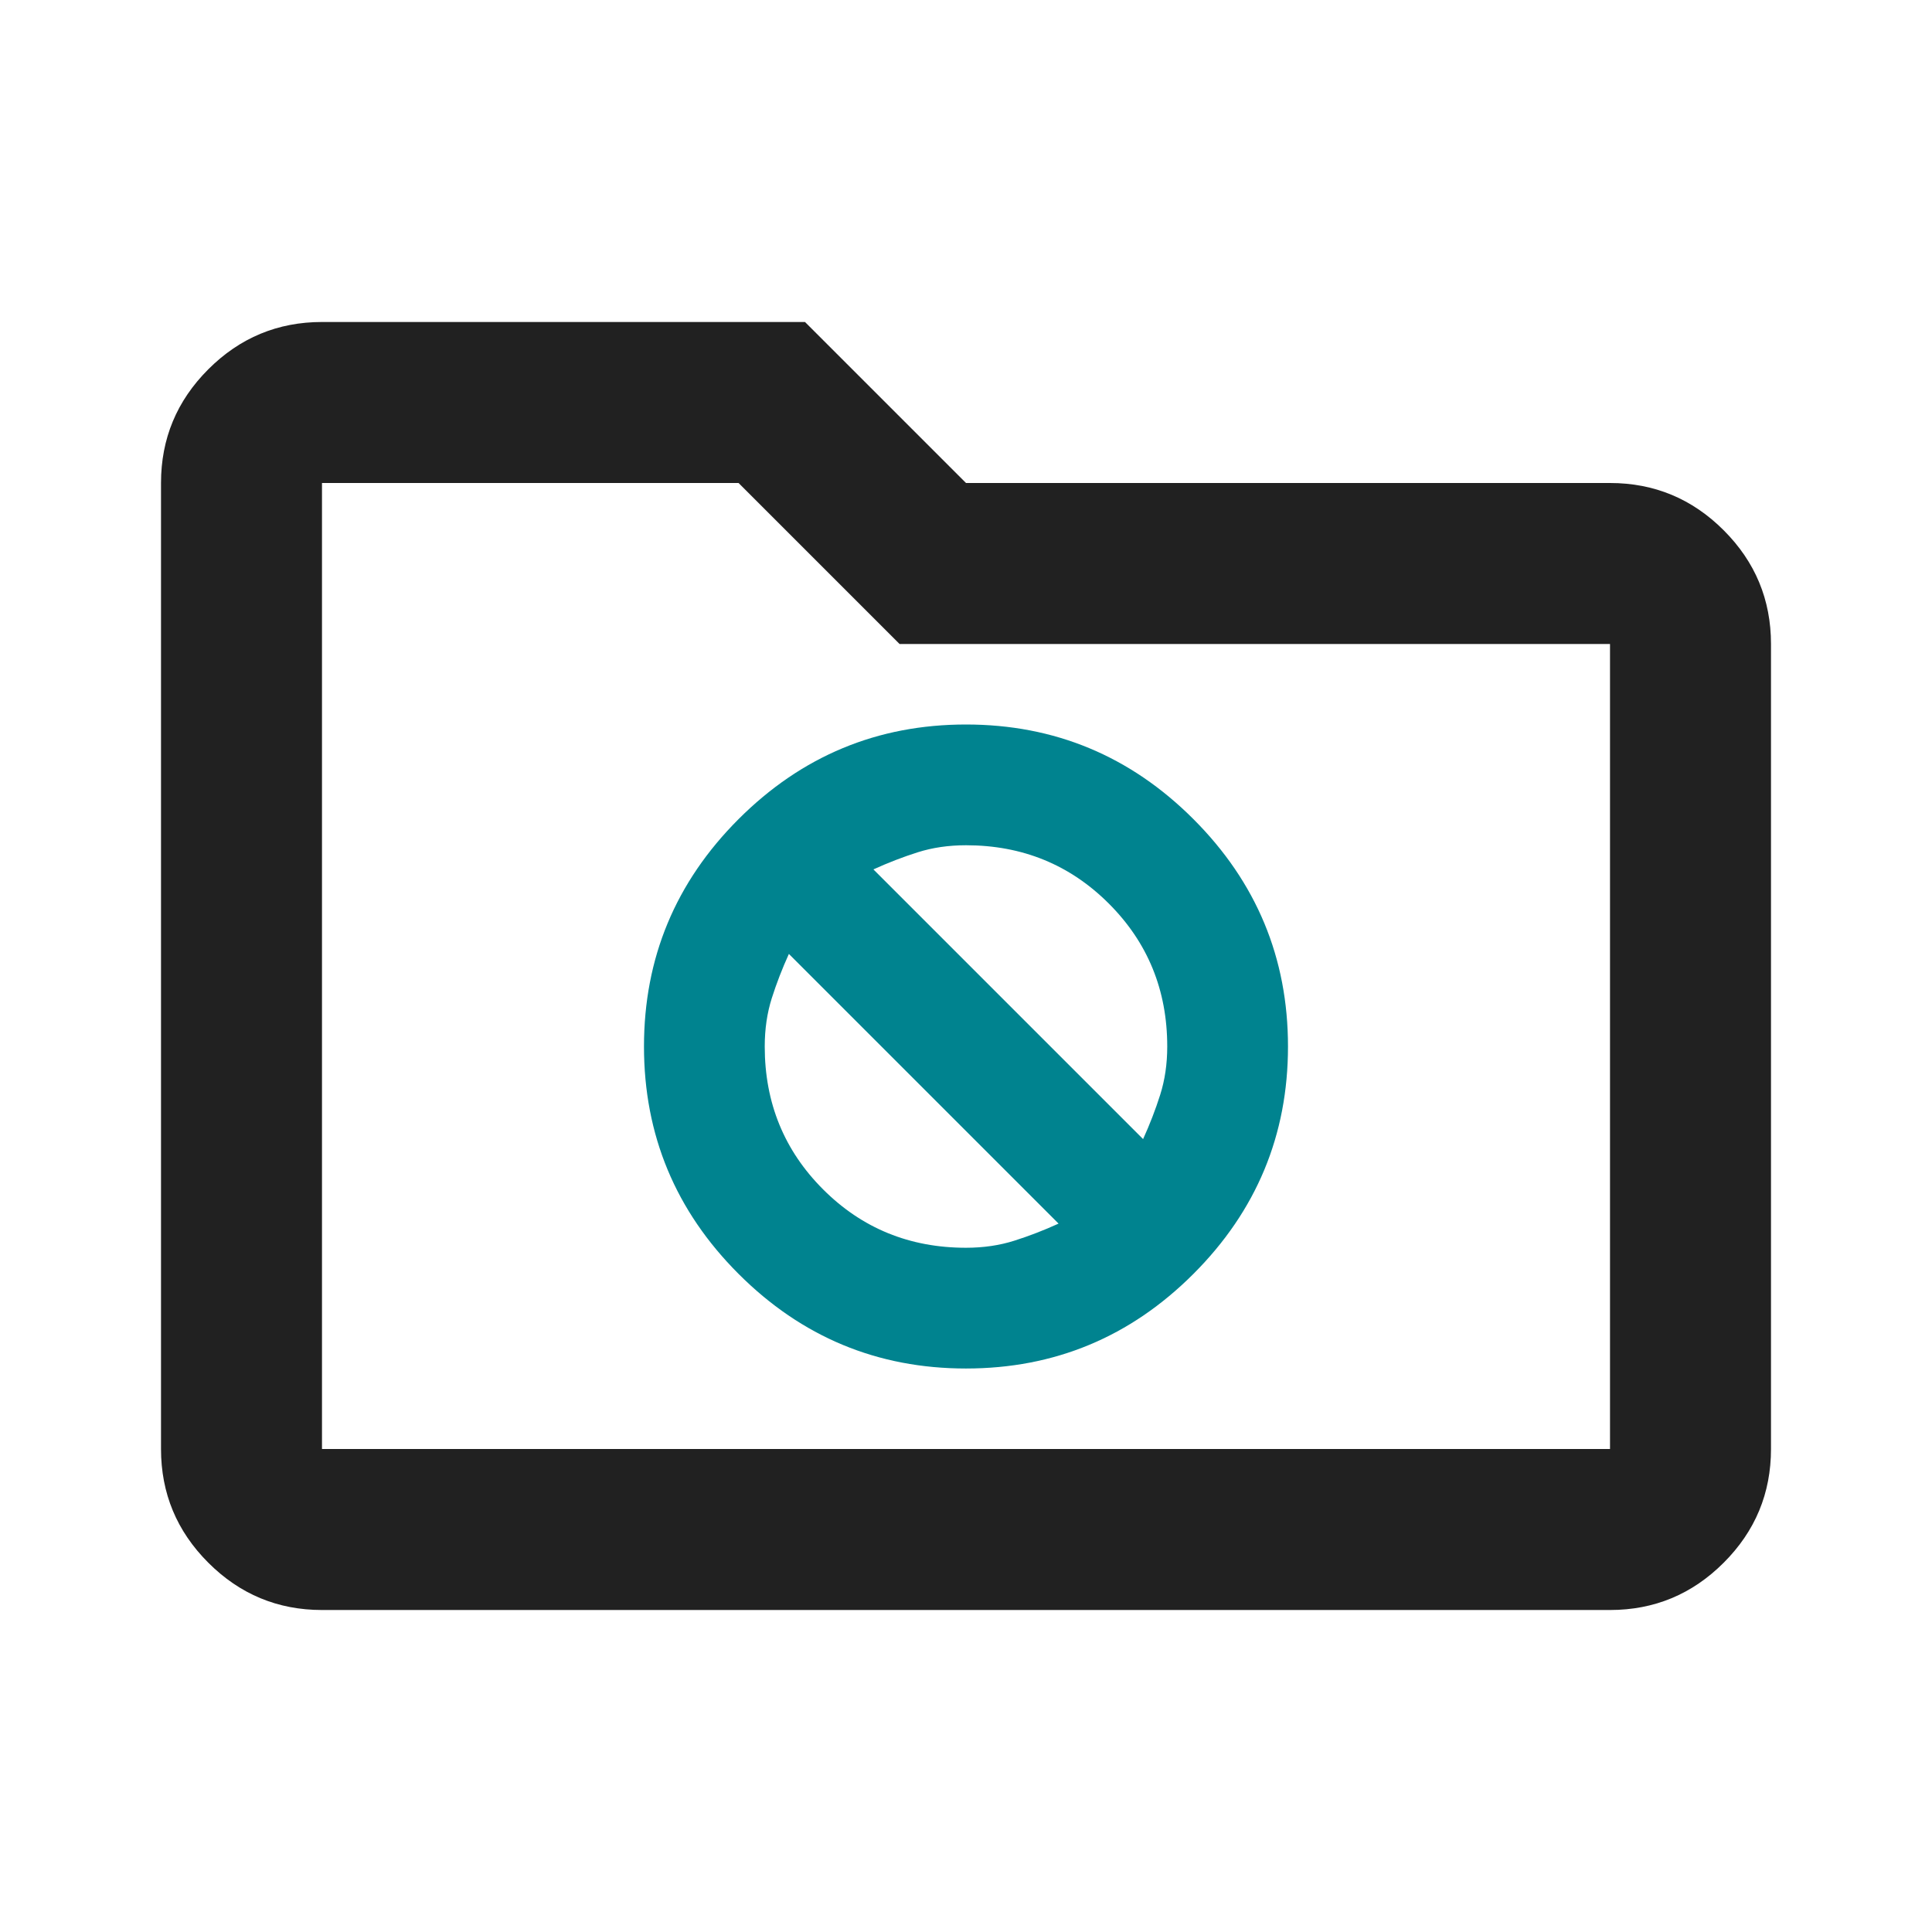
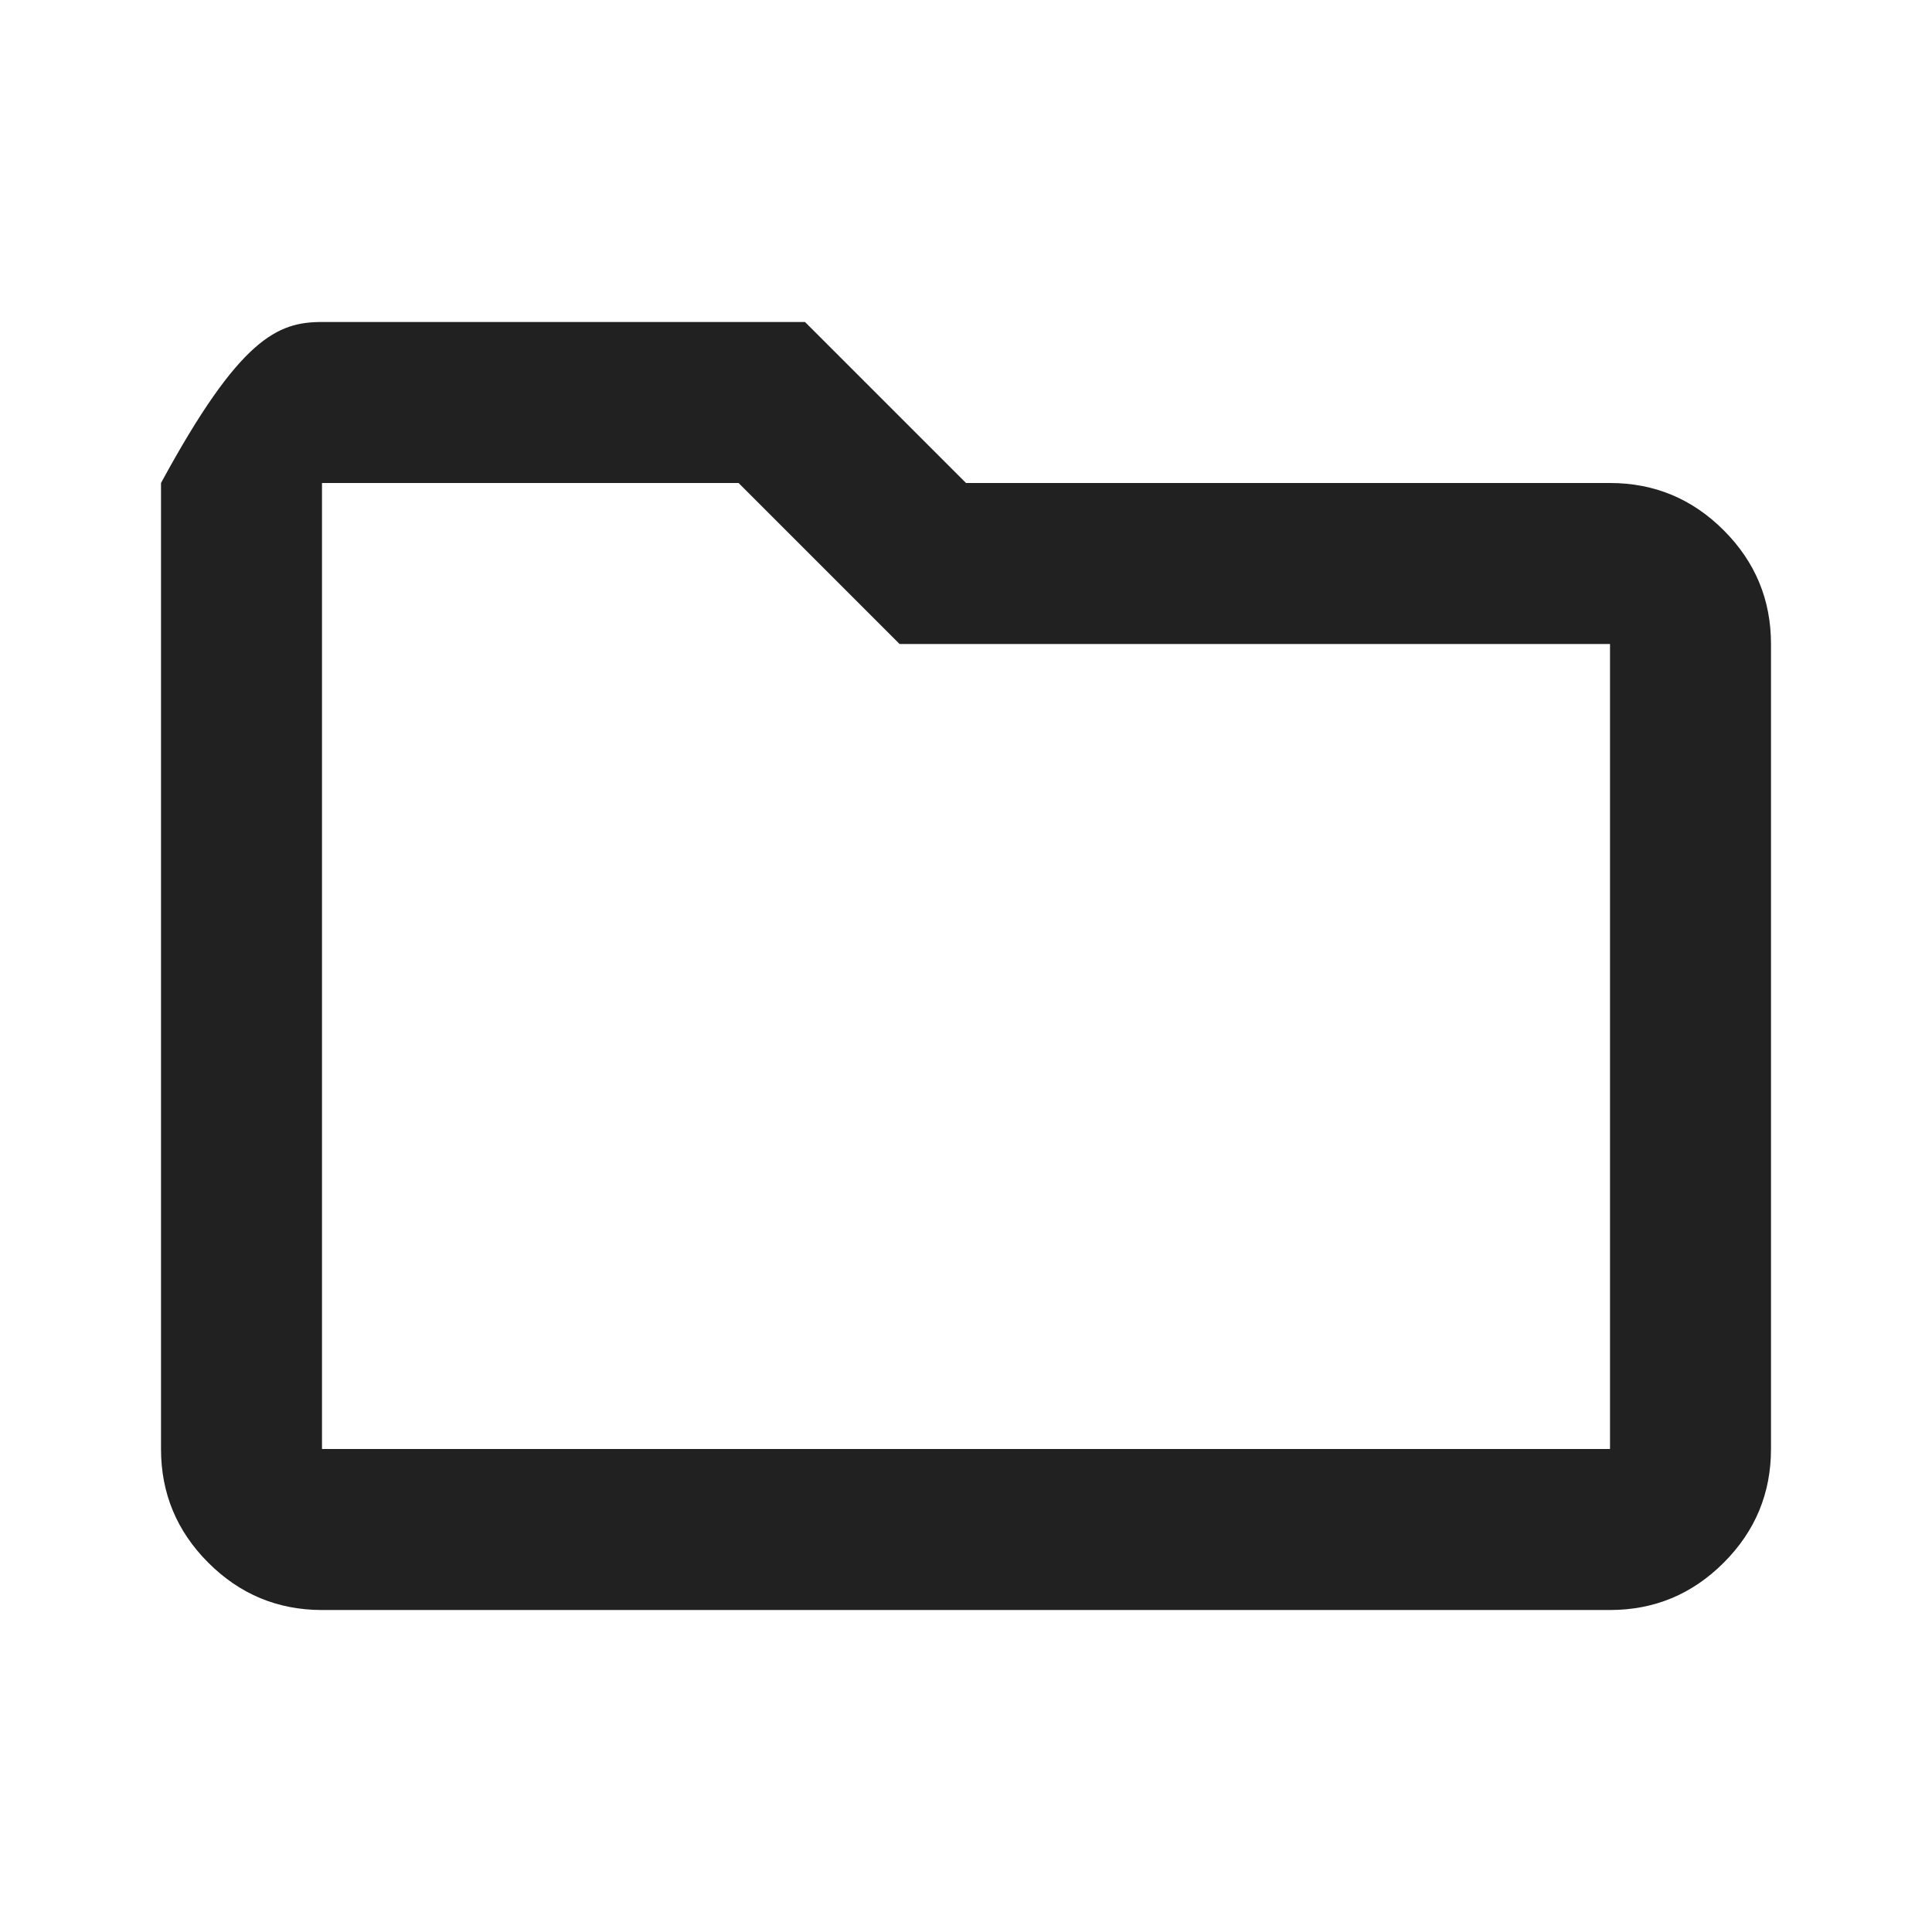
<svg xmlns="http://www.w3.org/2000/svg" preserveAspectRatio="none" width="100%" height="100%" overflow="visible" style="display: block;" viewBox="0 0 80 80" fill="none">
  <g id="folder_limited_24dp_000_FILL0_wght400_GRAD0_opsz24 2">
-     <path id="Vector" d="M13.333 66.667C11.5 66.667 9.931 66.014 8.625 64.708C7.319 63.403 6.667 61.833 6.667 60V20C6.667 18.167 7.319 16.597 8.625 15.292C9.931 13.986 11.5 13.333 13.333 13.333H33.333L40 20H66.667C68.5 20 70.07 20.653 71.375 21.958C72.681 23.264 73.333 24.833 73.333 26.667V60C73.333 61.833 72.681 63.403 71.375 64.708C70.07 66.014 68.5 66.667 66.667 66.667H13.333ZM13.333 60H66.667V26.667H37.25L30.583 20H13.333V60Z" fill="#212121" />
-     <path id="Exclude" d="M39.999 30C43.666 30 46.805 31.306 49.416 33.917C52.027 36.528 53.333 39.667 53.333 43.333C53.333 47 52.027 50.139 49.416 52.75C46.805 55.361 43.666 56.667 39.999 56.667C36.333 56.667 33.194 55.361 30.583 52.75C27.972 50.139 26.666 47 26.666 43.333C26.666 39.666 27.972 36.528 30.583 33.917C33.194 31.306 36.333 30 39.999 30ZM32.666 39.5C32.388 40.111 32.152 40.722 31.958 41.333C31.764 41.944 31.666 42.611 31.666 43.333C31.666 45.666 32.472 47.639 34.083 49.25C35.694 50.861 37.666 51.667 39.999 51.667C40.721 51.667 41.388 51.569 41.999 51.375C42.61 51.181 43.222 50.945 43.833 50.667L32.666 39.5ZM39.999 35C39.277 35 38.61 35.098 37.999 35.292C37.388 35.486 36.777 35.722 36.166 36L47.333 47.167C47.611 46.556 47.847 45.944 48.041 45.333C48.235 44.722 48.333 44.055 48.333 43.333C48.333 41 47.527 39.028 45.916 37.417C44.305 35.806 42.332 35 39.999 35Z" fill="#00838F" />
+     <path id="Vector" d="M13.333 66.667C11.5 66.667 9.931 66.014 8.625 64.708C7.319 63.403 6.667 61.833 6.667 60V20C9.931 13.986 11.5 13.333 13.333 13.333H33.333L40 20H66.667C68.5 20 70.07 20.653 71.375 21.958C72.681 23.264 73.333 24.833 73.333 26.667V60C73.333 61.833 72.681 63.403 71.375 64.708C70.07 66.014 68.5 66.667 66.667 66.667H13.333ZM13.333 60H66.667V26.667H37.25L30.583 20H13.333V60Z" fill="#212121" />
  </g>
</svg>